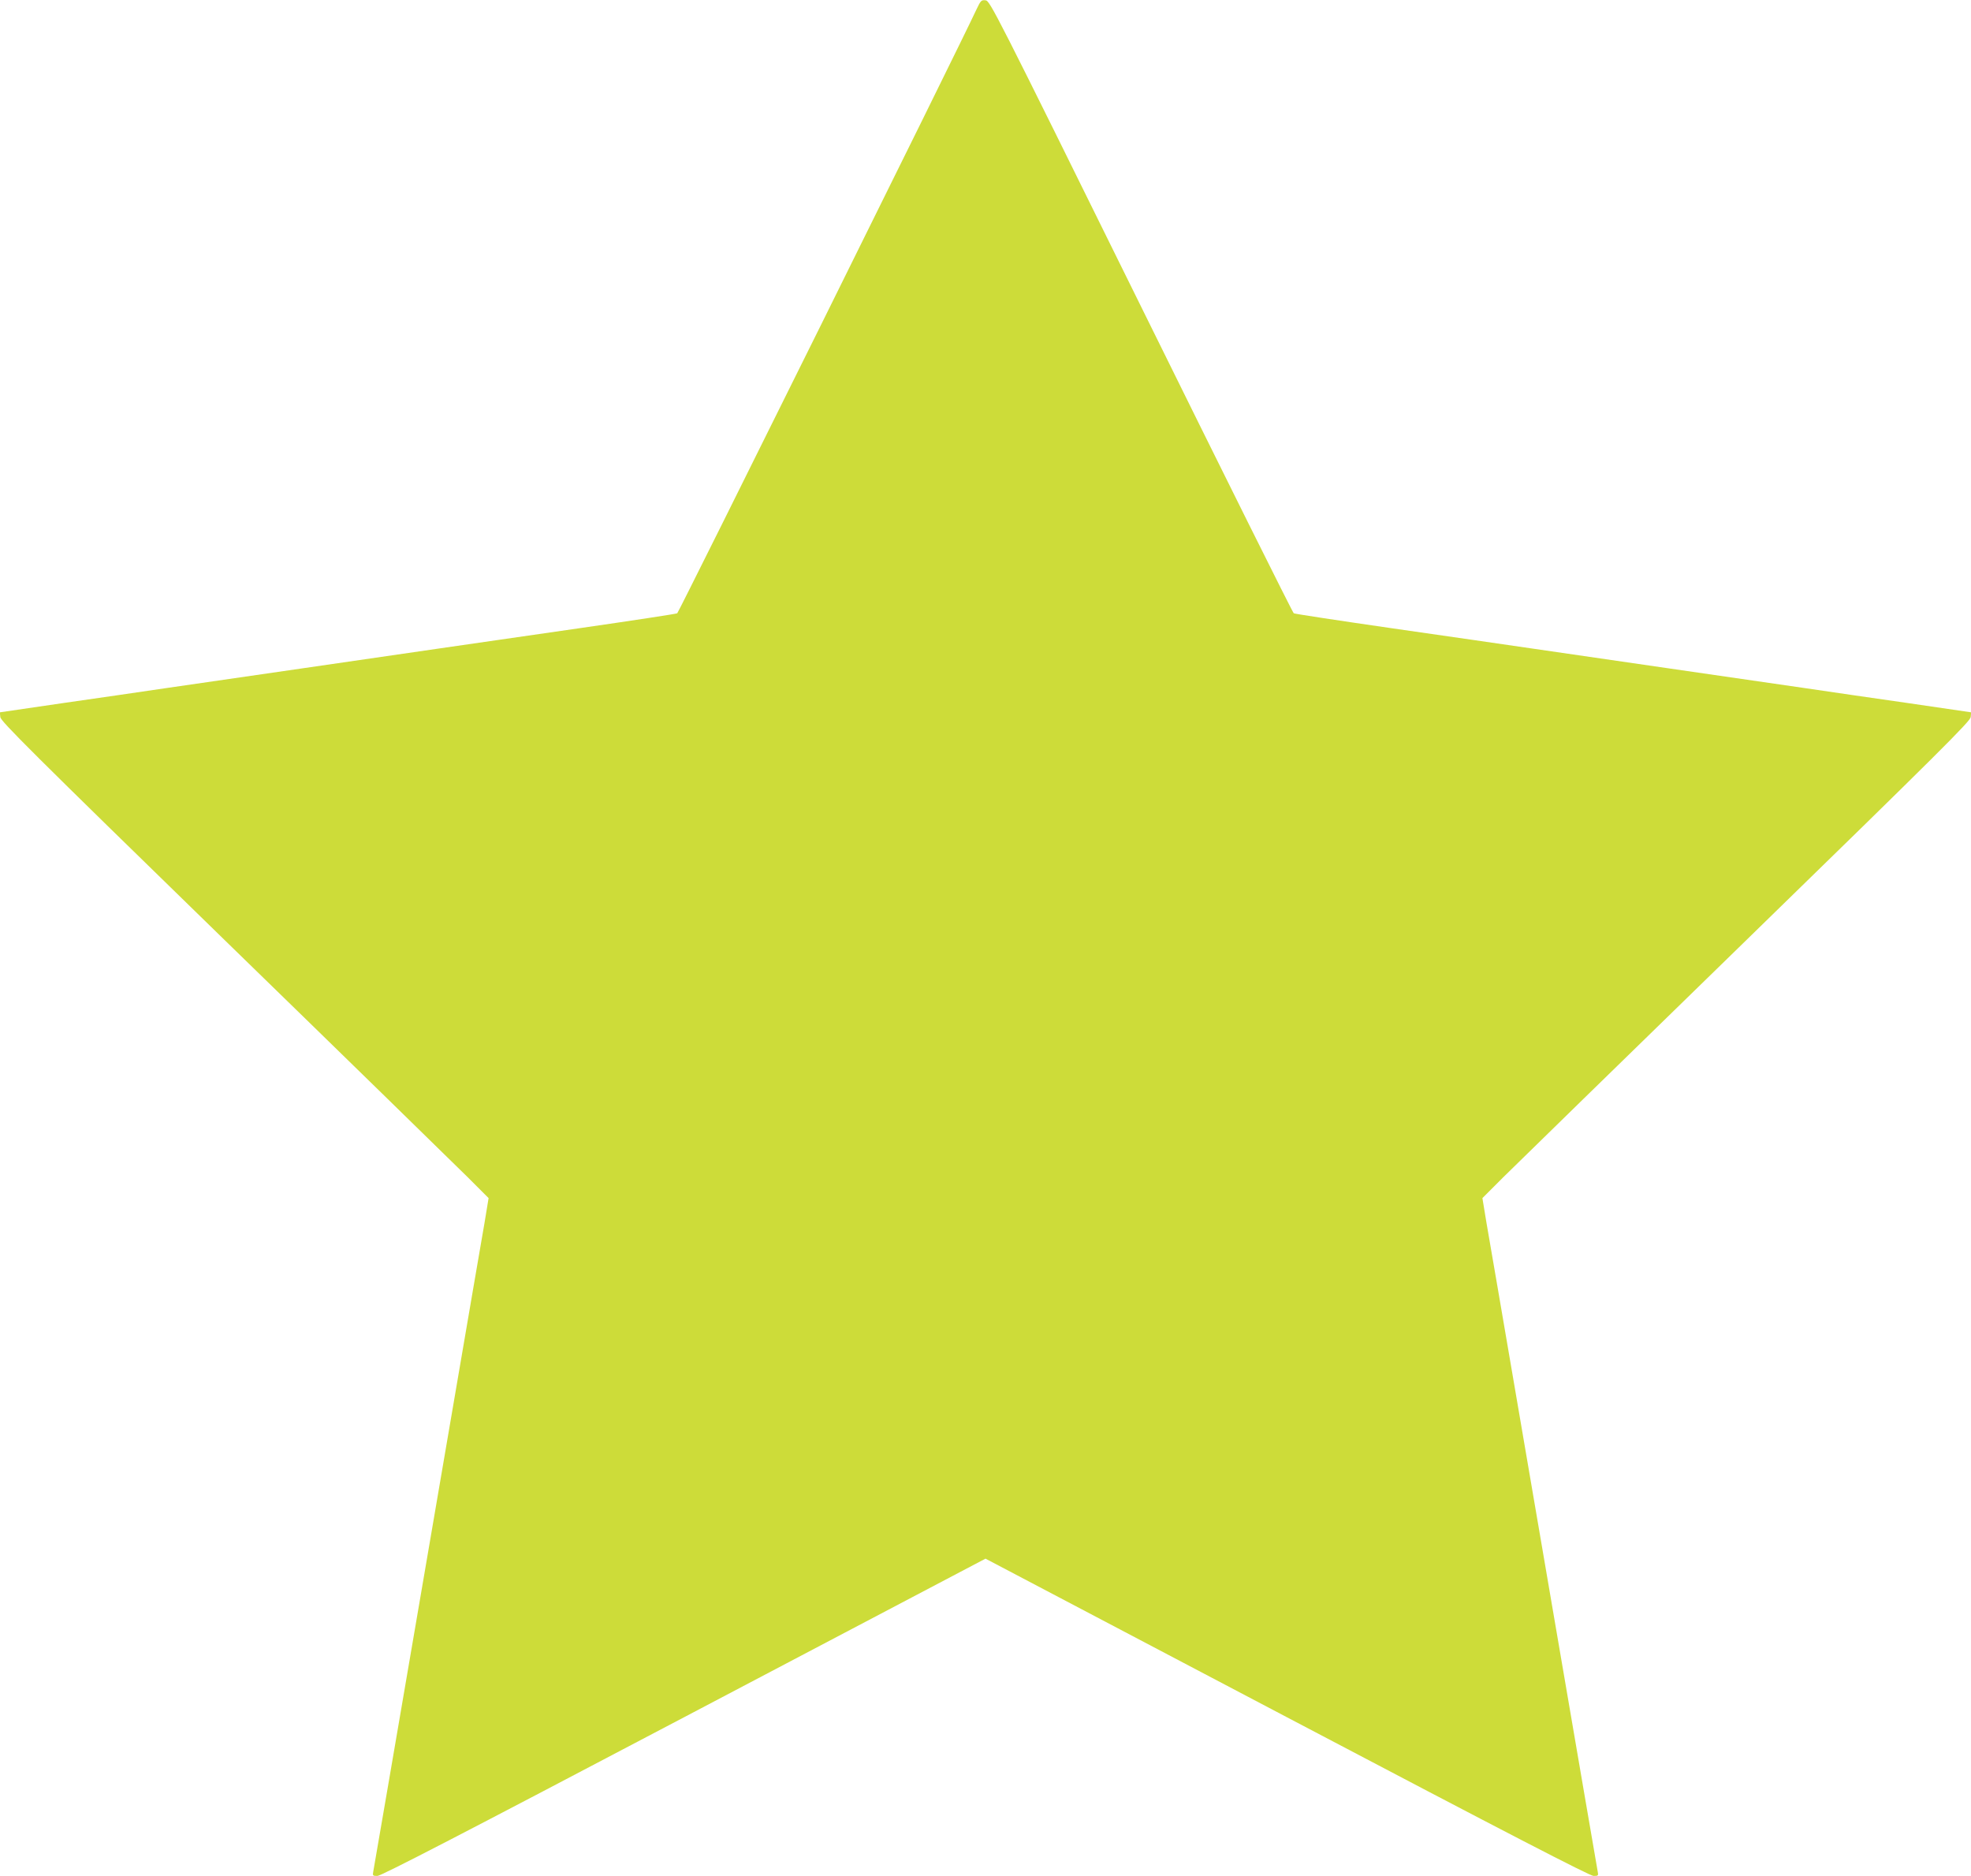
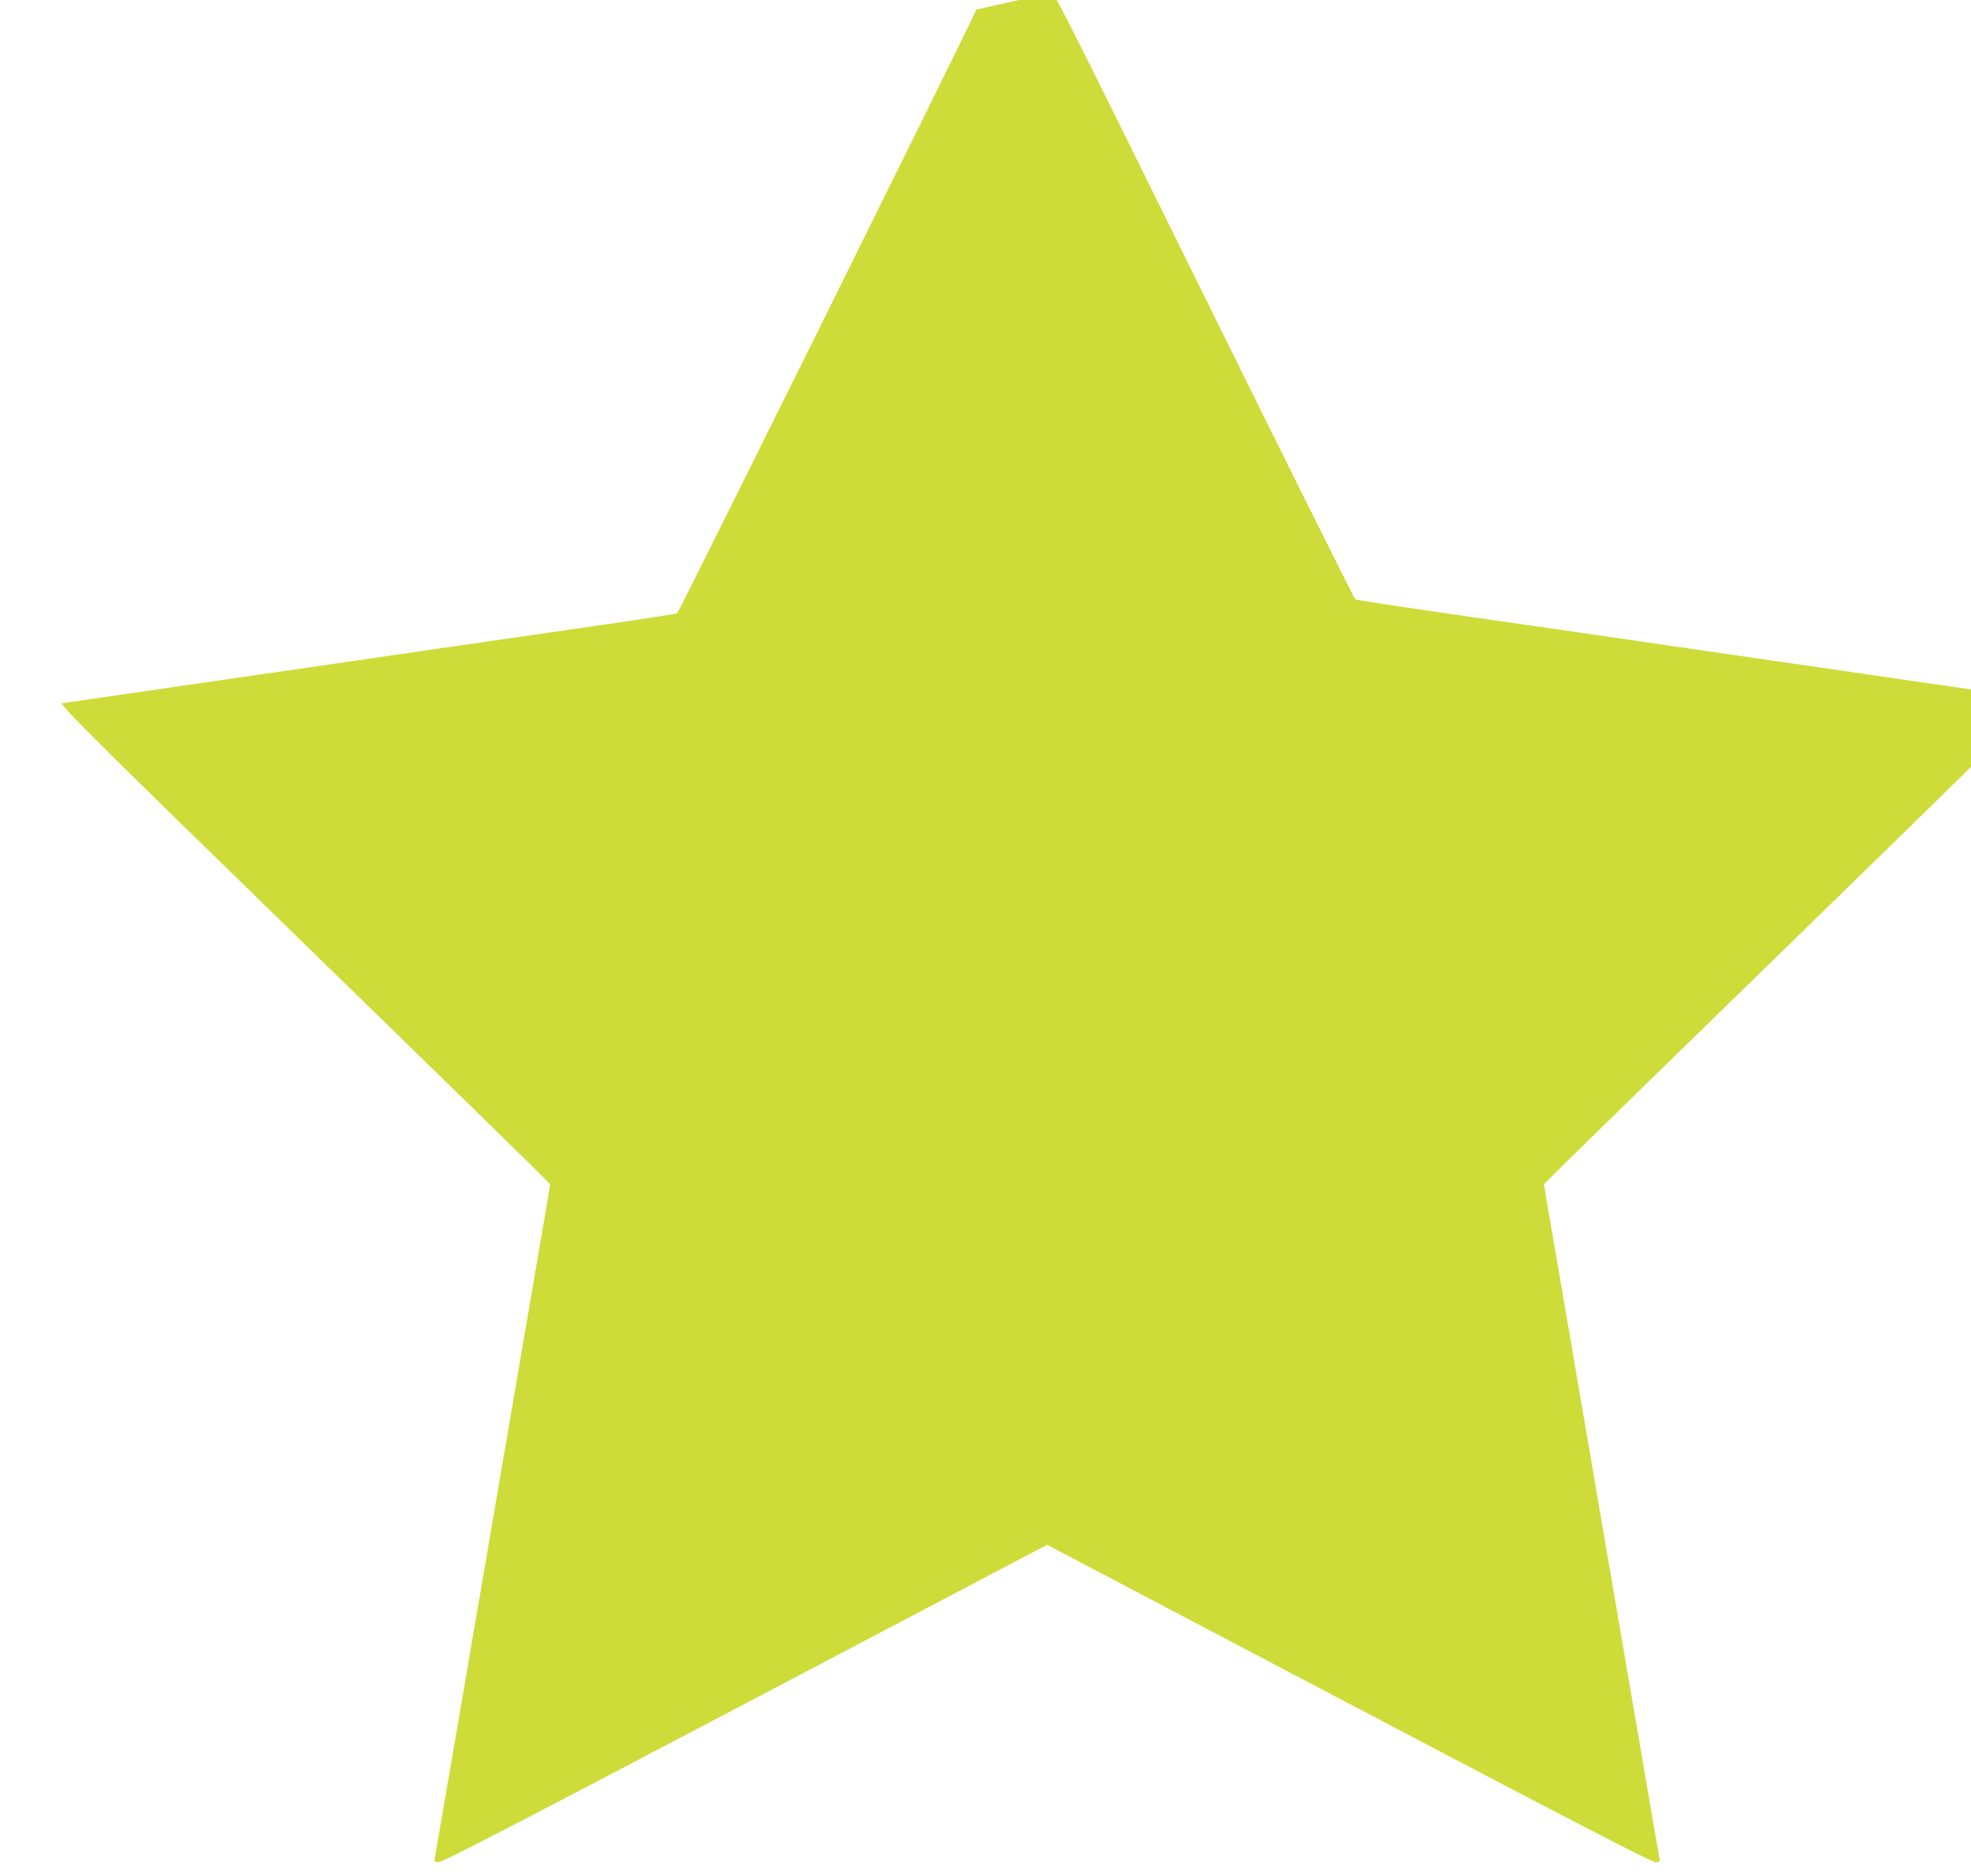
<svg xmlns="http://www.w3.org/2000/svg" version="1.0" width="1280pt" height="1218pt" viewBox="0 0 1280 1218" preserveAspectRatio="xMidYMid meet">
  <g transform="translate(0,1218) scale(0.1,-0.1)" fill="#cddc39" stroke="none">
-     <path d="M6341 12118 c-108 -234 -1933 -3914 -1943 -3920 -7 -4 -296 -48 -643 -98 -346 -50 -751 -108 -900 -130 -148 -22 -551 -80 -895 -130 -344 -50 -744 -108 -890 -129 -146 -22 -446 -65 -668 -97 l-403 -59 3 -31 c3 -27 197 -221 1453 -1444 798 -776 1510 -1472 1584 -1545 l134 -134 -26 -158 c-15 -87 -47 -275 -72 -418 -24 -143 -180 -1050 -345 -2015 -165 -965 -303 -1767 -306 -1782 -5 -26 -3 -28 27 -28 24 0 552 273 1991 1030 l1958 1030 1958 -1030 c1439 -757 1967 -1030 1991 -1030 30 0 32 2 27 27 -3 16 -141 818 -306 1783 -165 965 -321 1872 -345 2015 -25 143 -57 331 -72 418 l-26 158 134 134 c74 73 787 769 1584 1545 1256 1223 1450 1417 1453 1444 l3 31 -403 59 c-222 32 -522 75 -668 97 -146 21 -546 79 -890 129 -344 50 -746 108 -895 130 -148 22 -553 80 -900 130 -346 50 -636 94 -643 98 -7 4 -453 900 -992 1992 -956 1937 -981 1985 -1010 1988 -27 3 -31 -1 -59 -60z" />
+     <path d="M6341 12118 c-108 -234 -1933 -3914 -1943 -3920 -7 -4 -296 -48 -643 -98 -346 -50 -751 -108 -900 -130 -148 -22 -551 -80 -895 -130 -344 -50 -744 -108 -890 -129 -146 -22 -446 -65 -668 -97 c3 -27 197 -221 1453 -1444 798 -776 1510 -1472 1584 -1545 l134 -134 -26 -158 c-15 -87 -47 -275 -72 -418 -24 -143 -180 -1050 -345 -2015 -165 -965 -303 -1767 -306 -1782 -5 -26 -3 -28 27 -28 24 0 552 273 1991 1030 l1958 1030 1958 -1030 c1439 -757 1967 -1030 1991 -1030 30 0 32 2 27 27 -3 16 -141 818 -306 1783 -165 965 -321 1872 -345 2015 -25 143 -57 331 -72 418 l-26 158 134 134 c74 73 787 769 1584 1545 1256 1223 1450 1417 1453 1444 l3 31 -403 59 c-222 32 -522 75 -668 97 -146 21 -546 79 -890 129 -344 50 -746 108 -895 130 -148 22 -553 80 -900 130 -346 50 -636 94 -643 98 -7 4 -453 900 -992 1992 -956 1937 -981 1985 -1010 1988 -27 3 -31 -1 -59 -60z" />
  </g>
</svg>